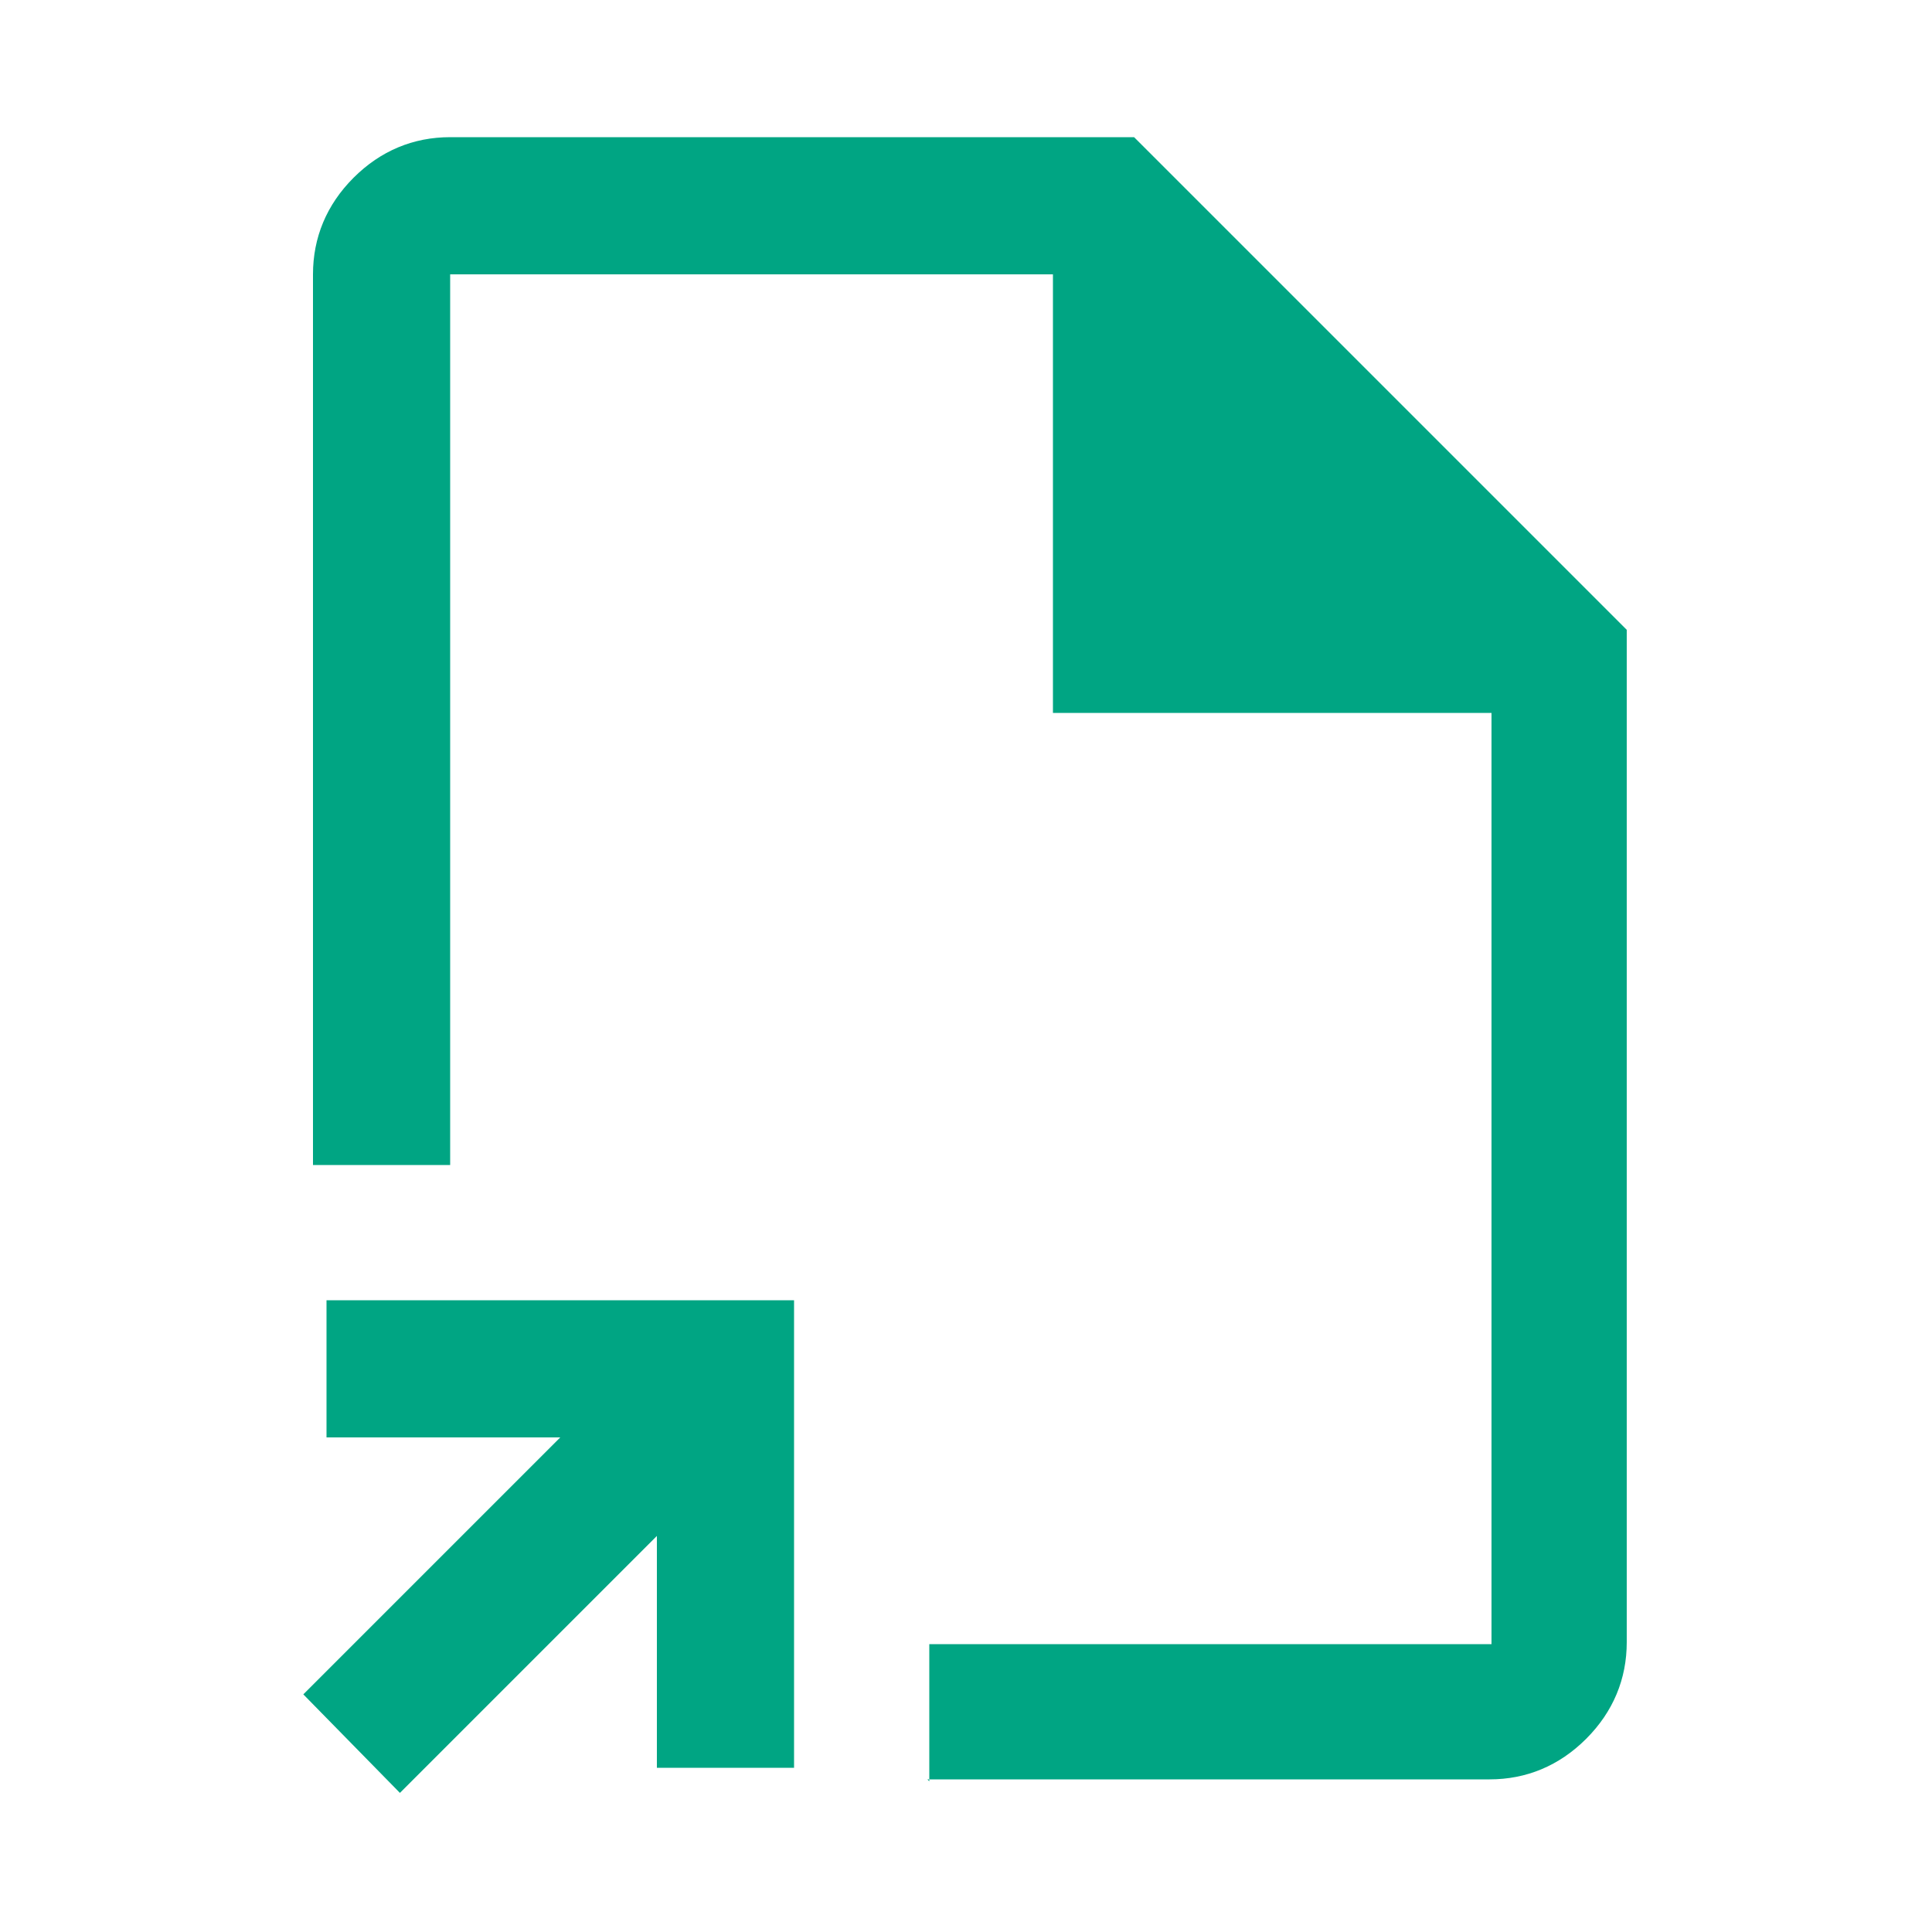
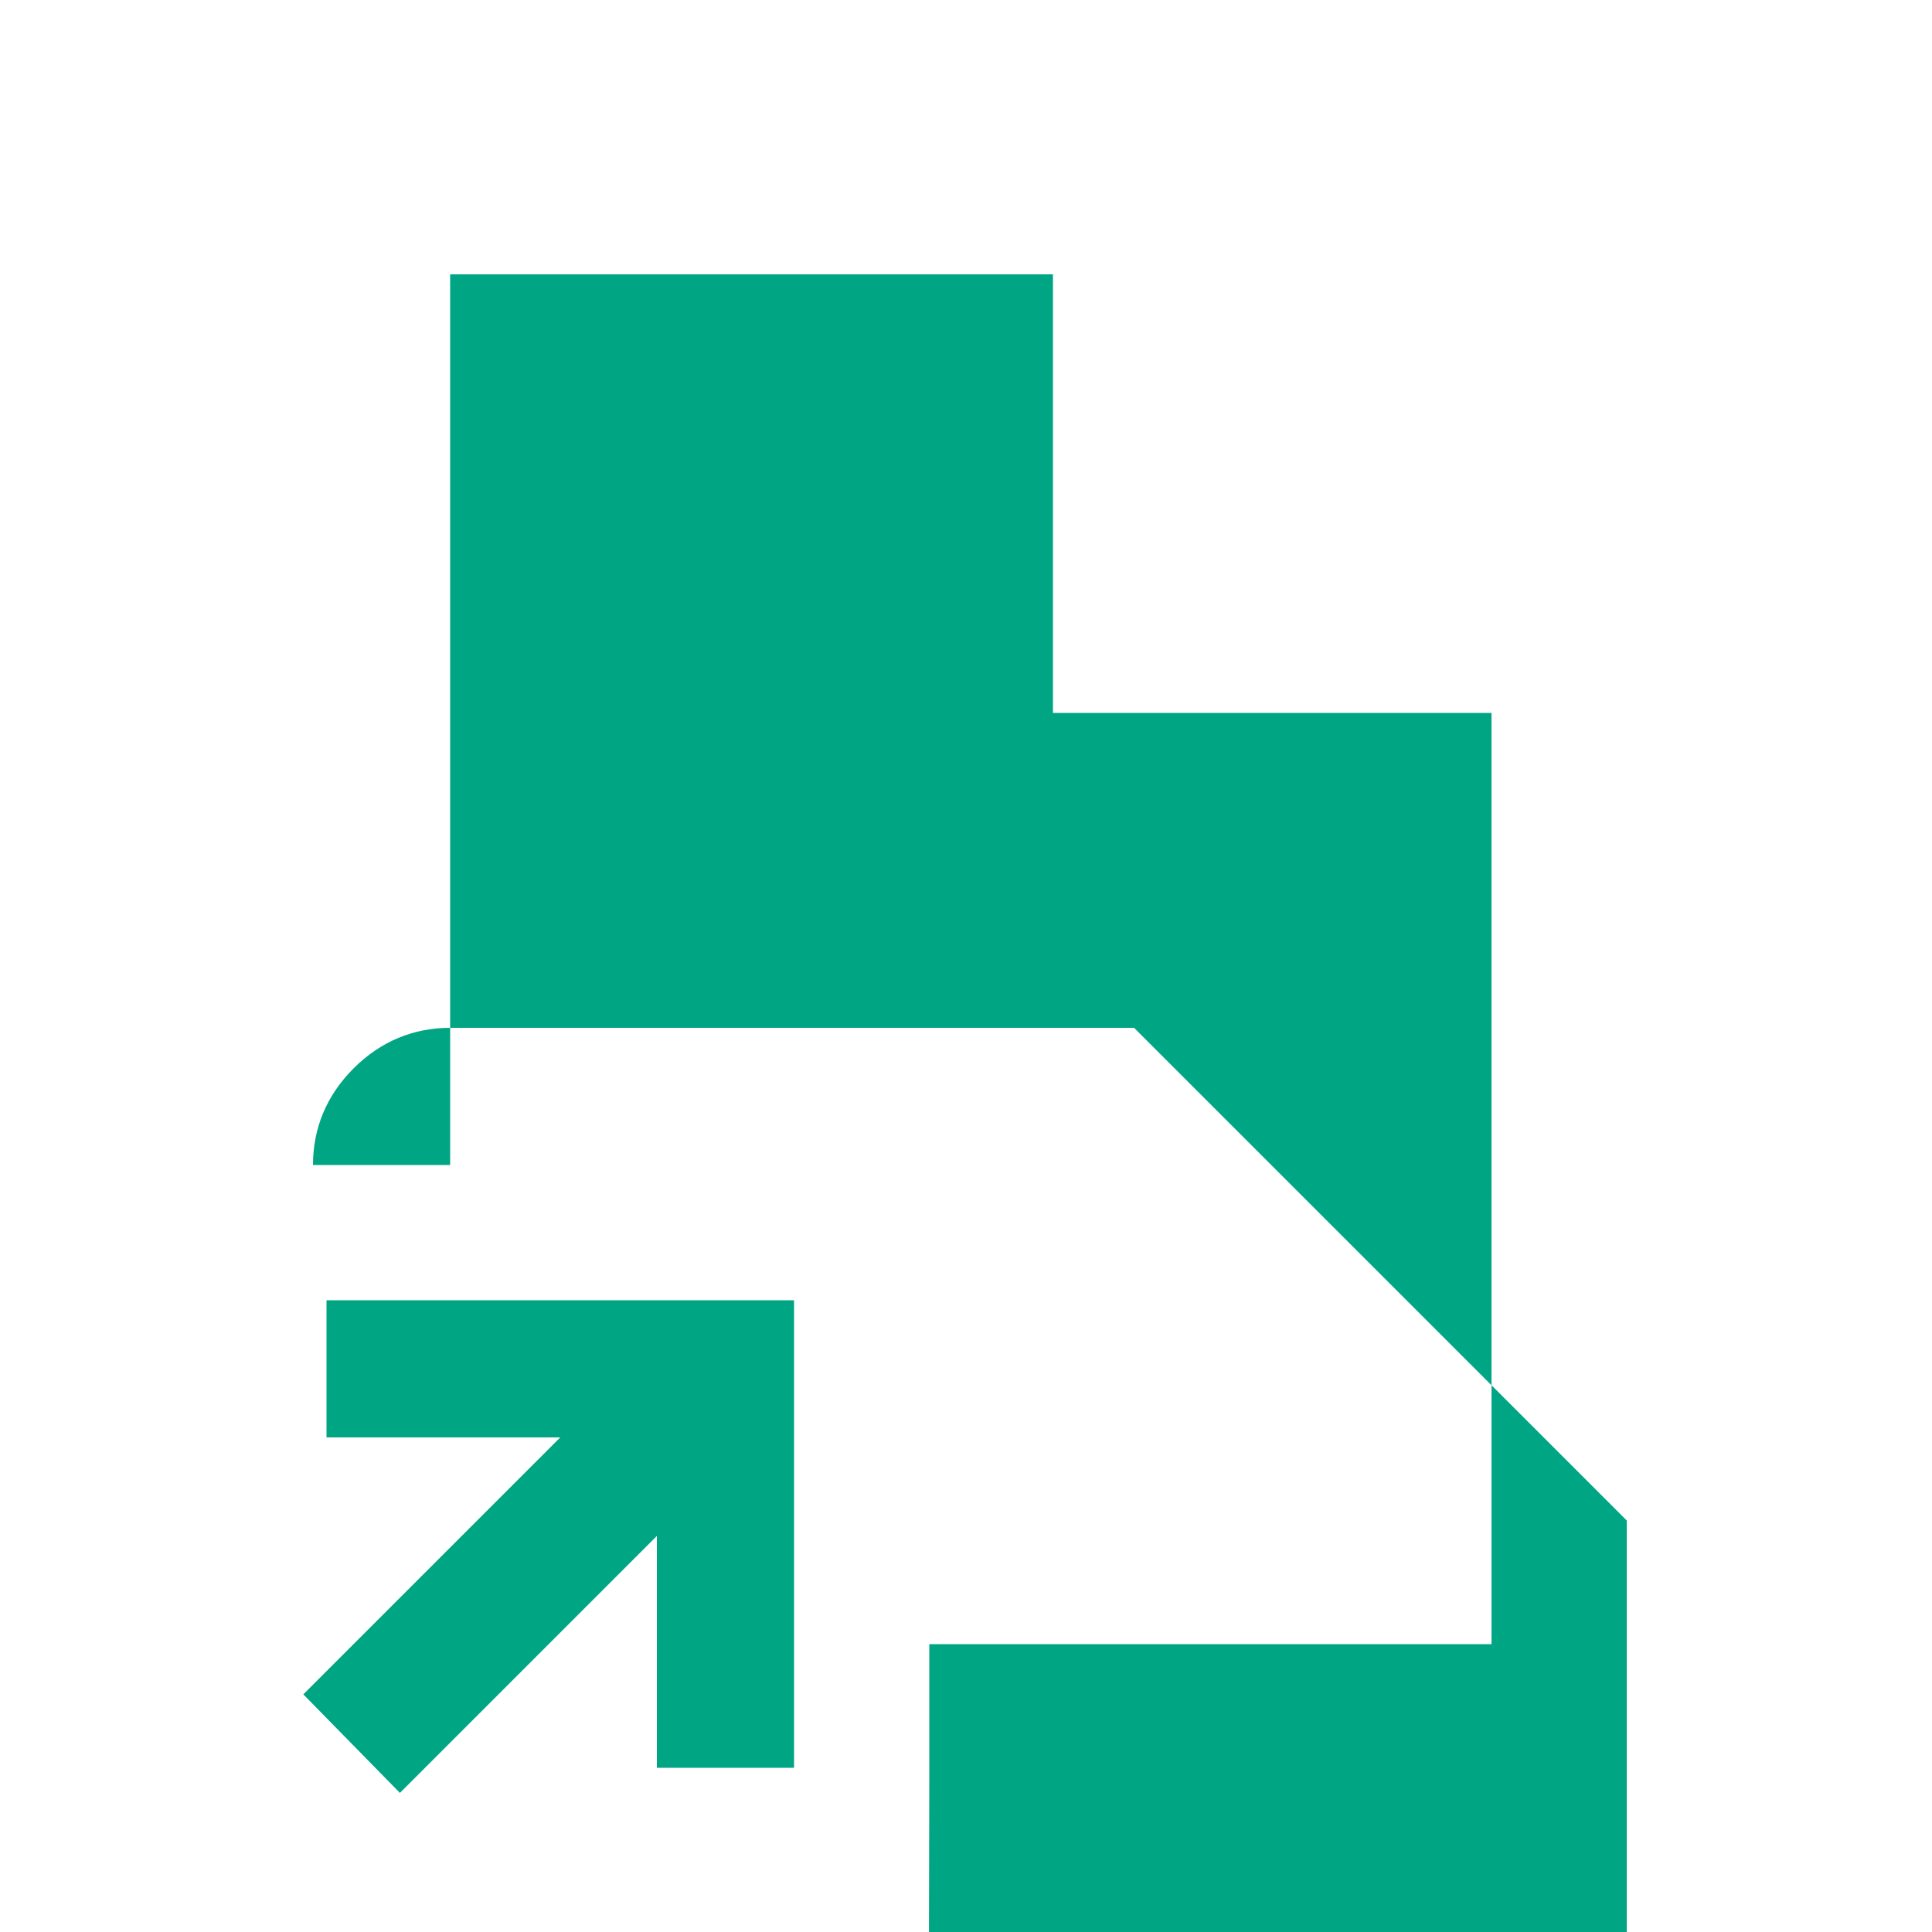
<svg xmlns="http://www.w3.org/2000/svg" id="Ebene_1" version="1.1" viewBox="0 0 100 100">
  <defs>
    <style>
      .st0 {
        fill: #00a583;
      }
    </style>
  </defs>
-   <path class="st0" d="M20.7,92.8l-5-5.1,13.3-13.3h-12.1v-7.1h24.2v24.2h-7.1v-12l-13.3,13.3ZM48.1,92.2v-7.1h29.1v-48.2h-22.7V14.2h-31.2v46.1h-7.1V14.2c0-1.9.7-3.6,2.1-5,1.4-1.4,3.1-2.1,5-2.1h35.4l25.5,25.5v52.4c0,1.9-.7,3.6-2.1,5s-3.1,2.1-5,2.1h-29.1,0Z" />
+   <path class="st0" d="M20.7,92.8l-5-5.1,13.3-13.3h-12.1v-7.1h24.2v24.2h-7.1v-12l-13.3,13.3ZM48.1,92.2v-7.1h29.1v-48.2h-22.7V14.2h-31.2v46.1h-7.1c0-1.9.7-3.6,2.1-5,1.4-1.4,3.1-2.1,5-2.1h35.4l25.5,25.5v52.4c0,1.9-.7,3.6-2.1,5s-3.1,2.1-5,2.1h-29.1,0Z" />
</svg>